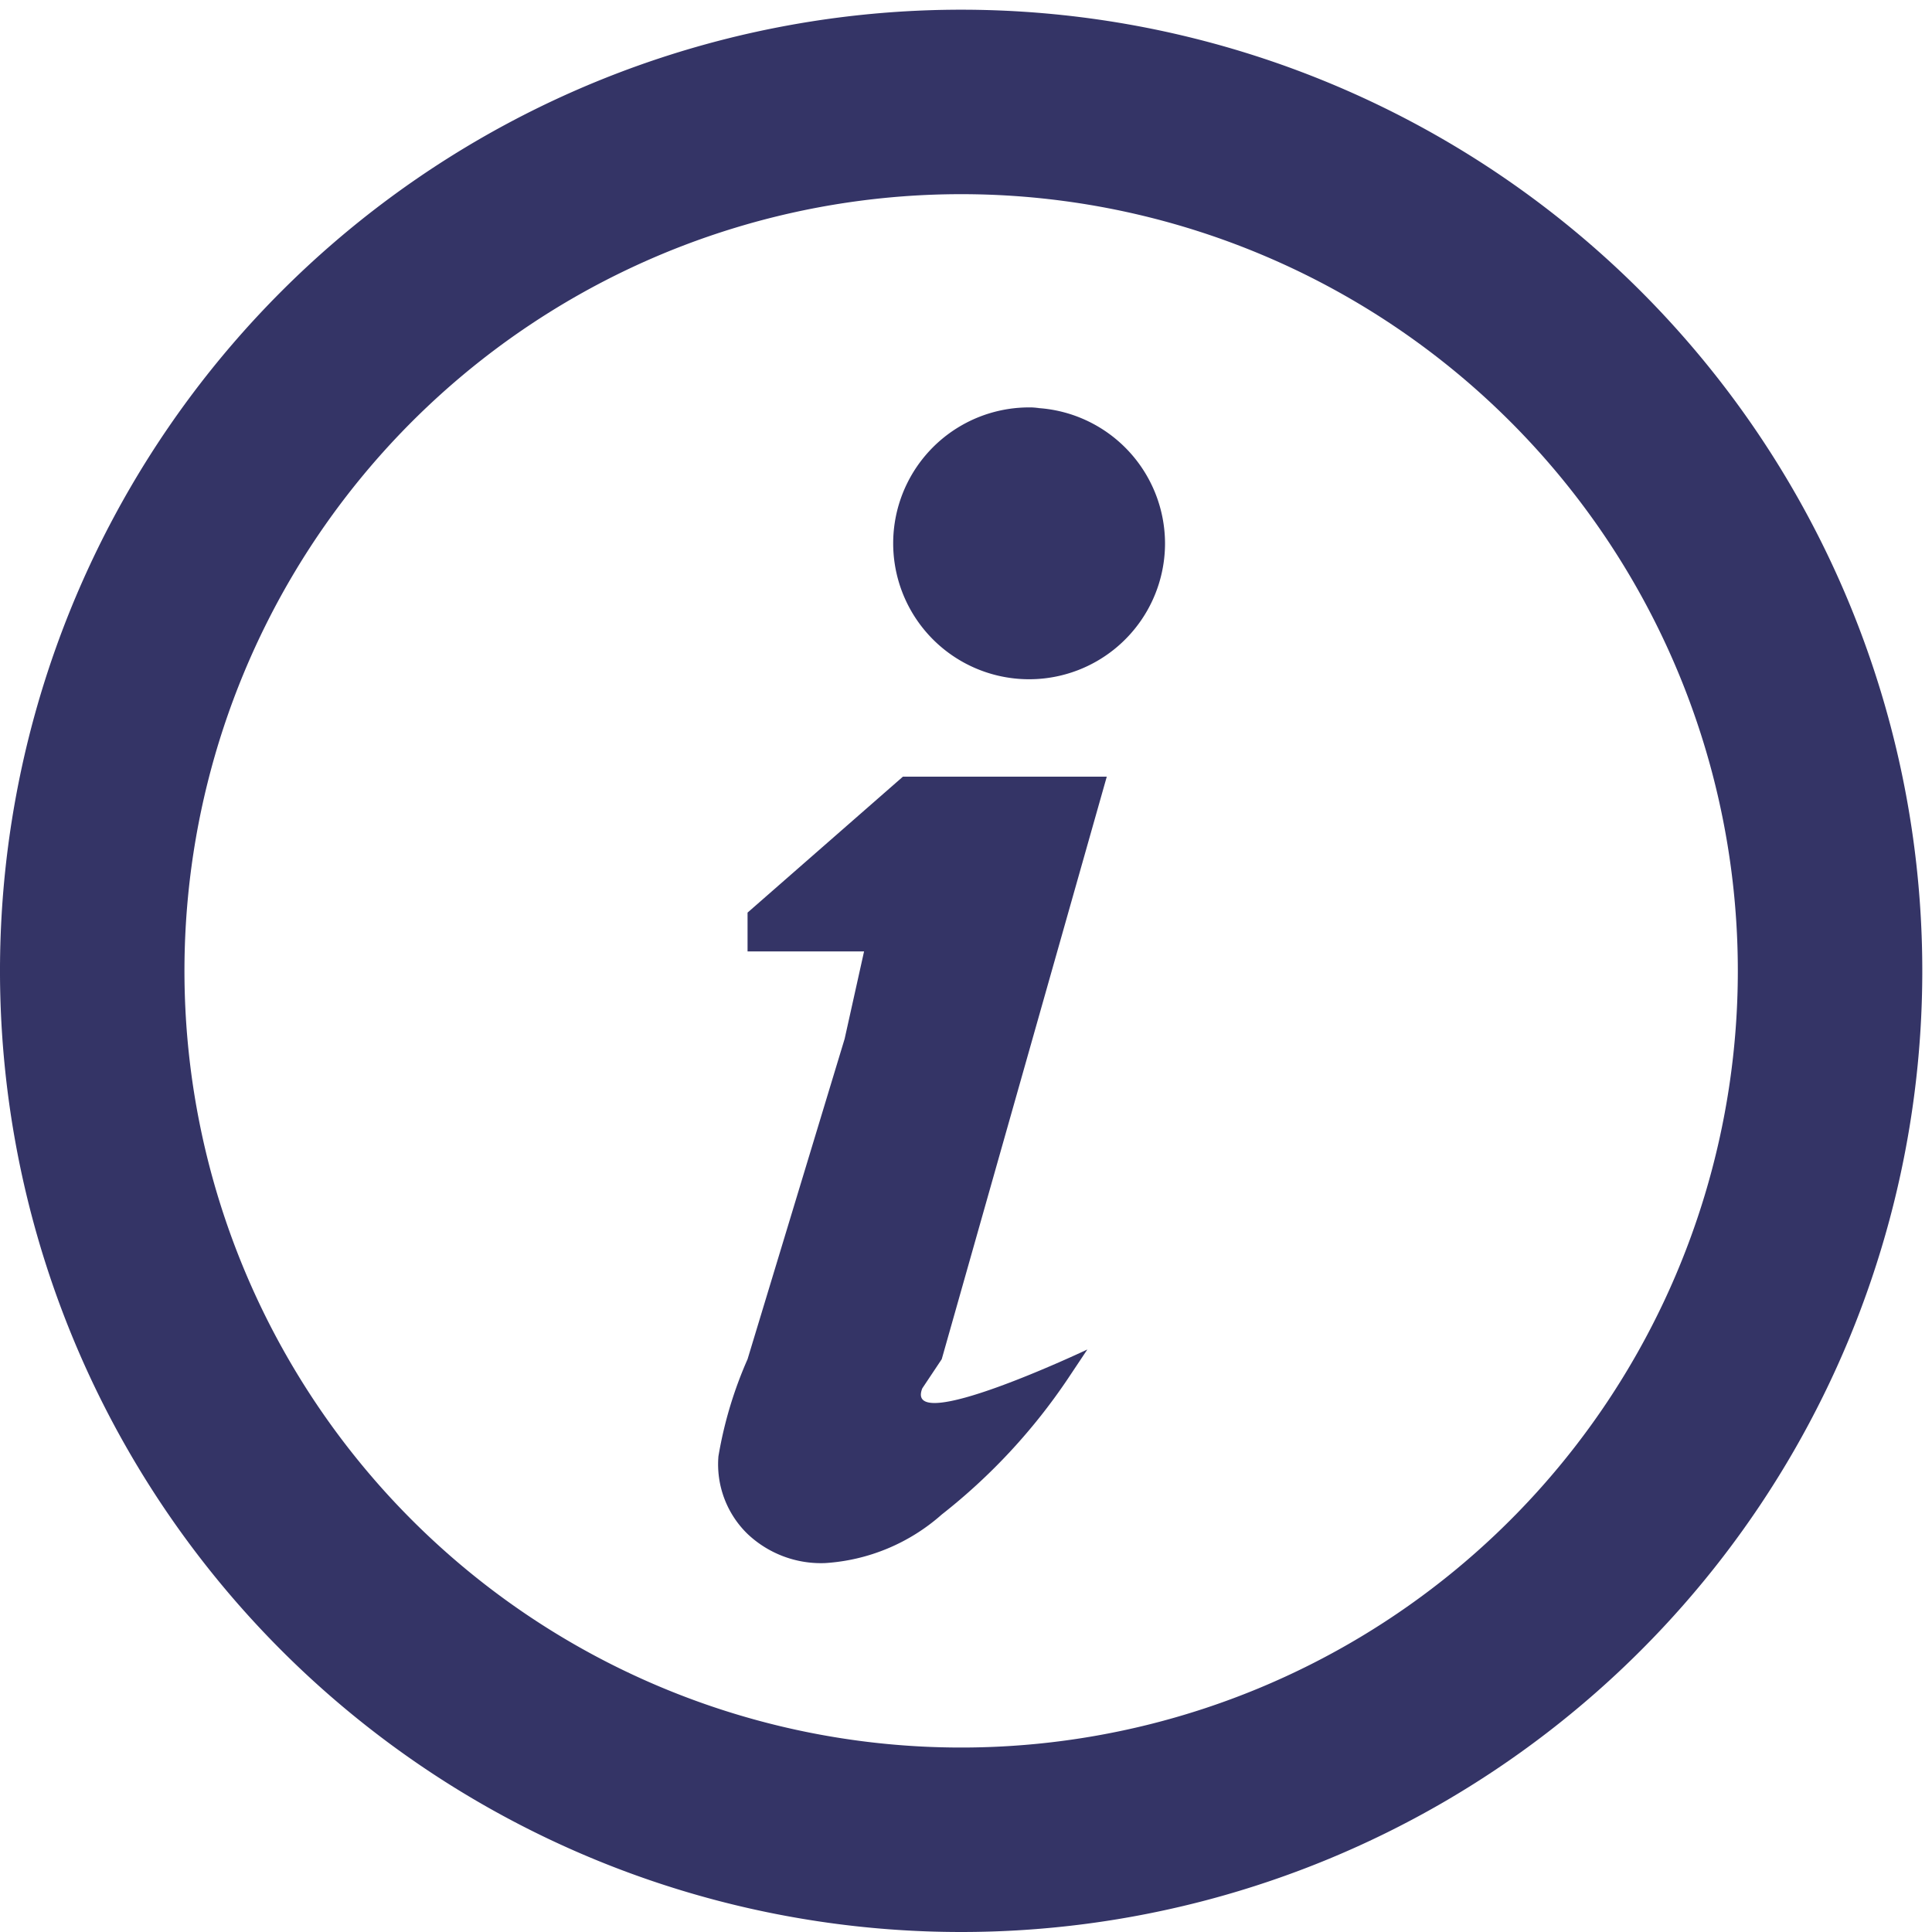
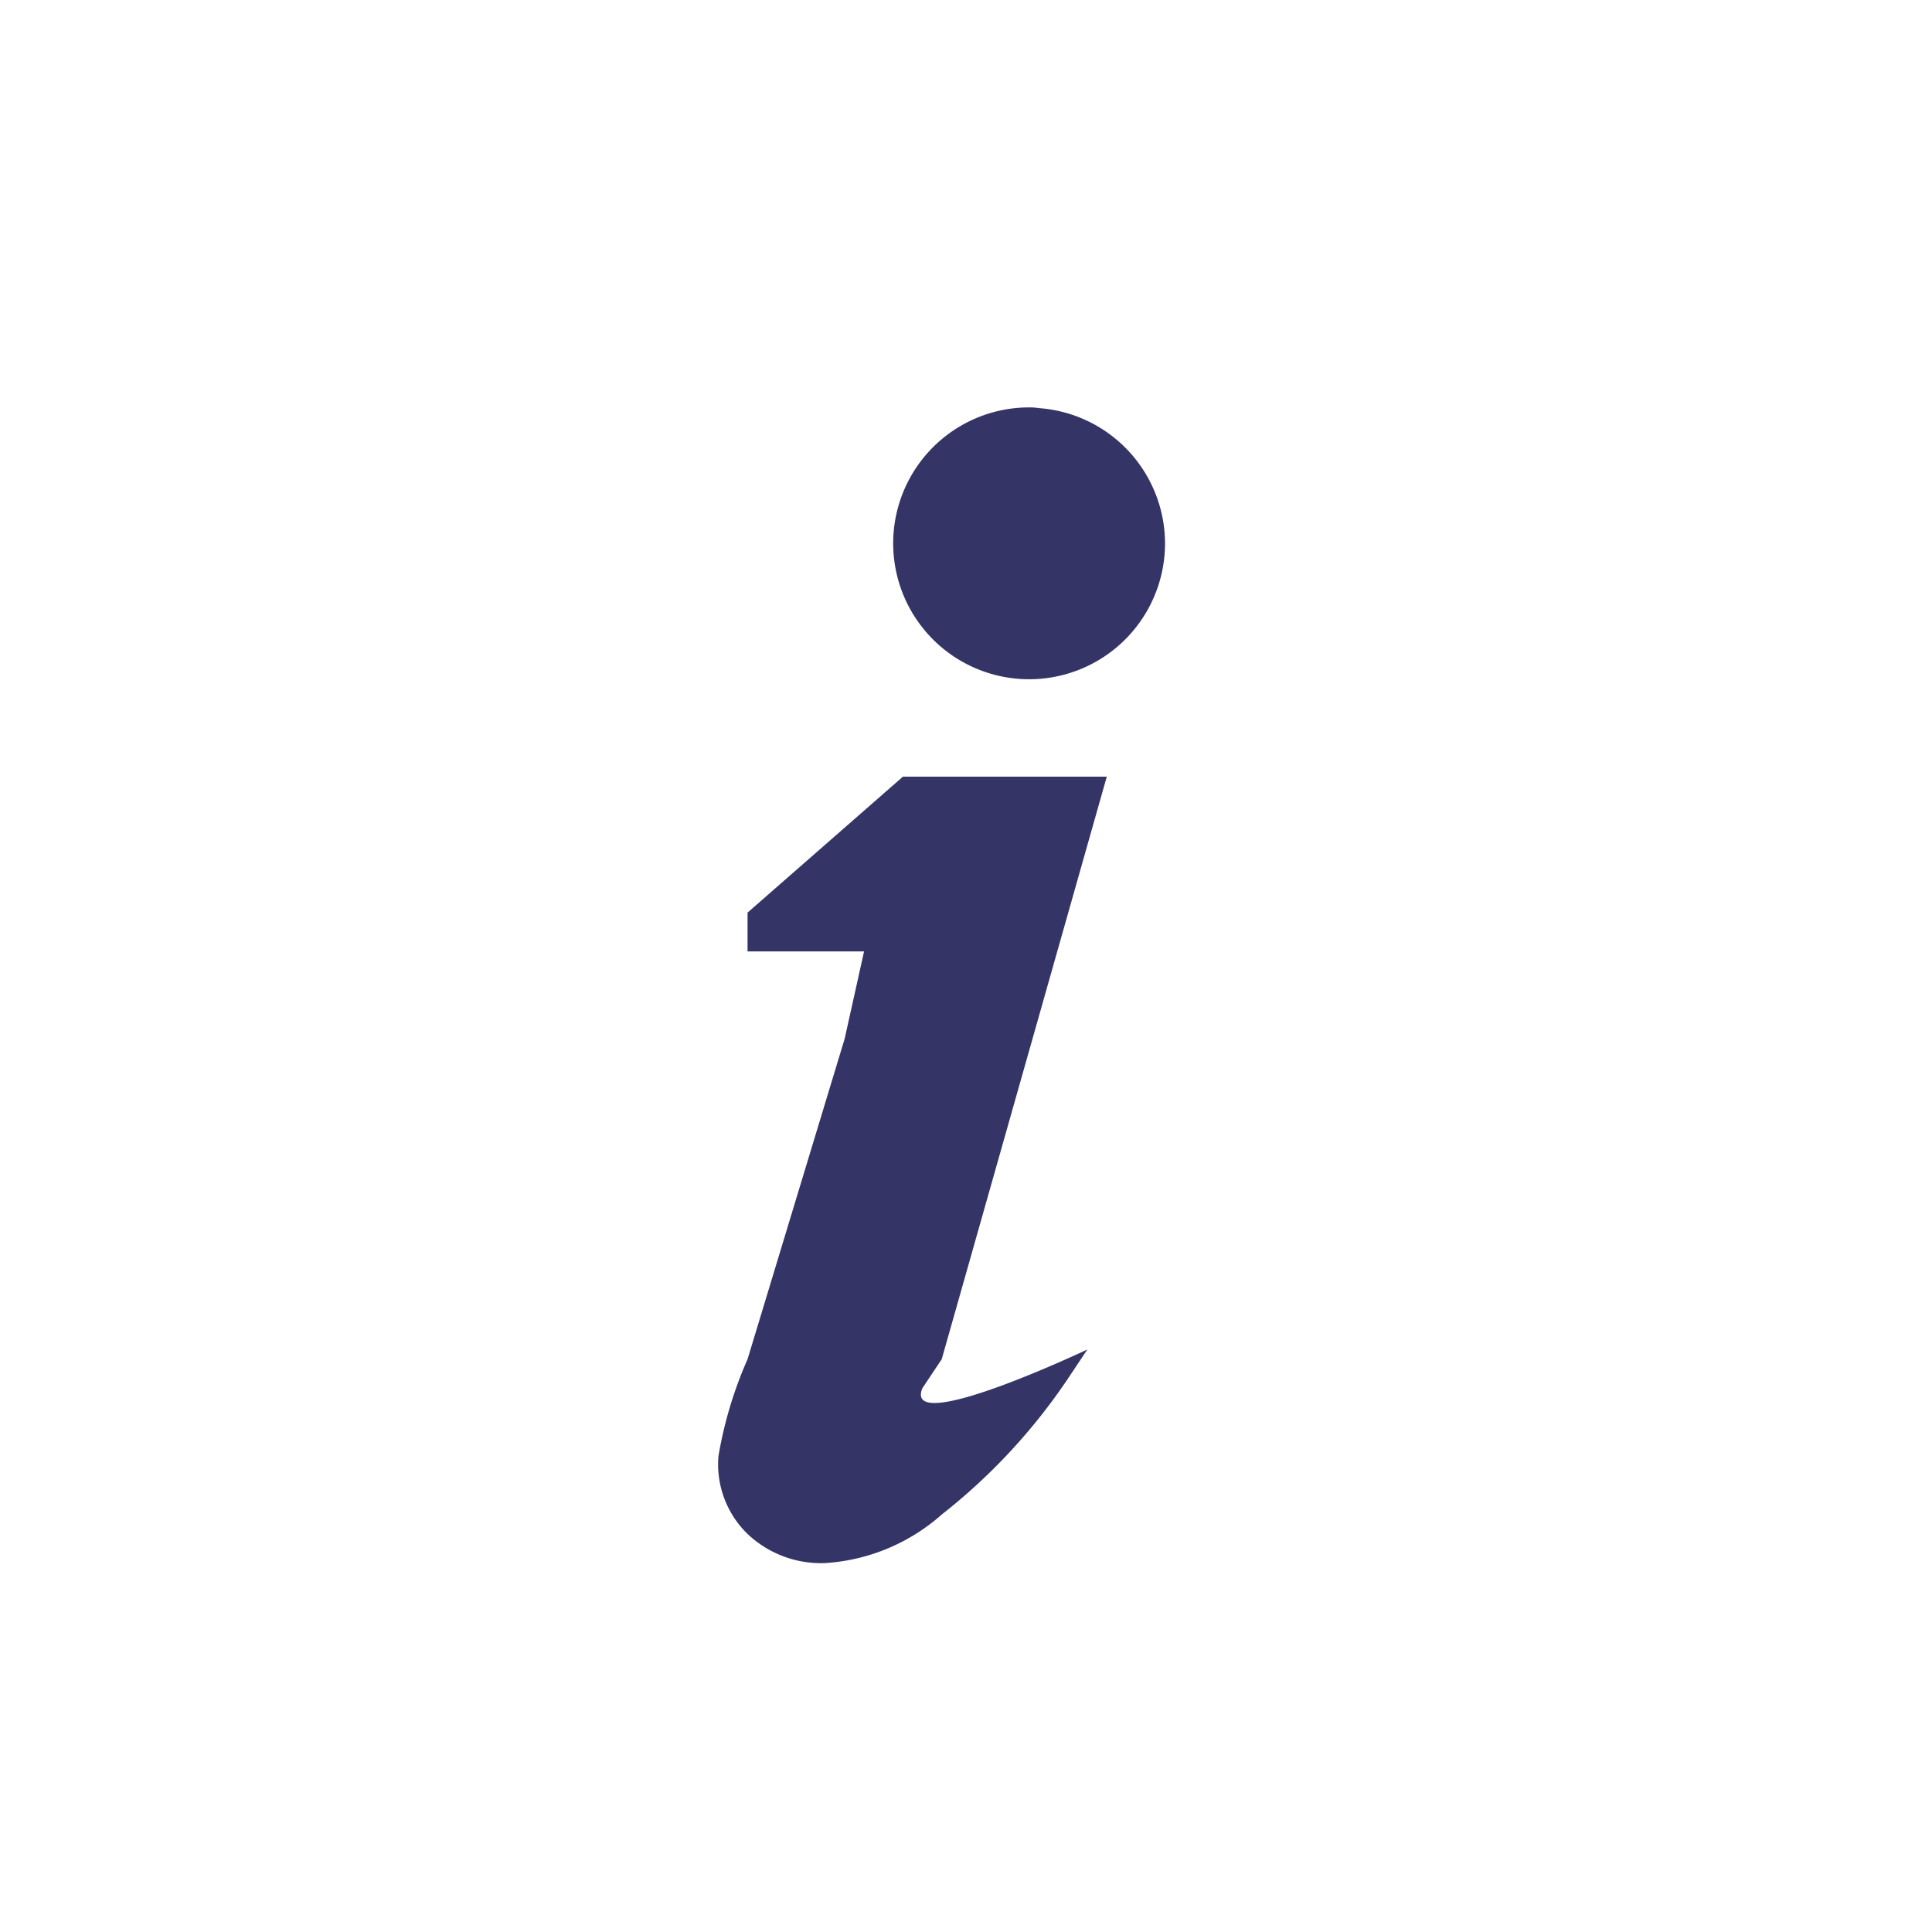
<svg xmlns="http://www.w3.org/2000/svg" width="19.9" height="19.9" viewBox="0 0 19.9 19.9">
  <title>info-icon</title>
-   <path d="M9.9,19.9a9.9,9.9,0,1,1,9.9-9.9A9.9,9.9,0,0,1,9.9,19.9Zm0-17.9a8,8,0,1,0,8,8,8,8,0,0,0-8-8Z" style="fill:#343466" />
  <path d="M9.7,14l1.7-6H9.3L7.7,9.4v.4H8.9l-.2.9L7.7,14A4.2,4.2,0,0,0,7.4,15a1,1,0,0,0,.3.8,1.1,1.1,0,0,0,.8.3h0a2,2,0,0,0,1.2-.5,6.1,6.1,0,0,0,1.3-1.4l.2-.3s-1.9.9-1.7.4Zm1-9.8A1.4,1.4,0,1,0,12,5.6h0a1.4,1.4,0,0,0-1.4-1.4h0Z" style="fill:#343466" />
</svg>